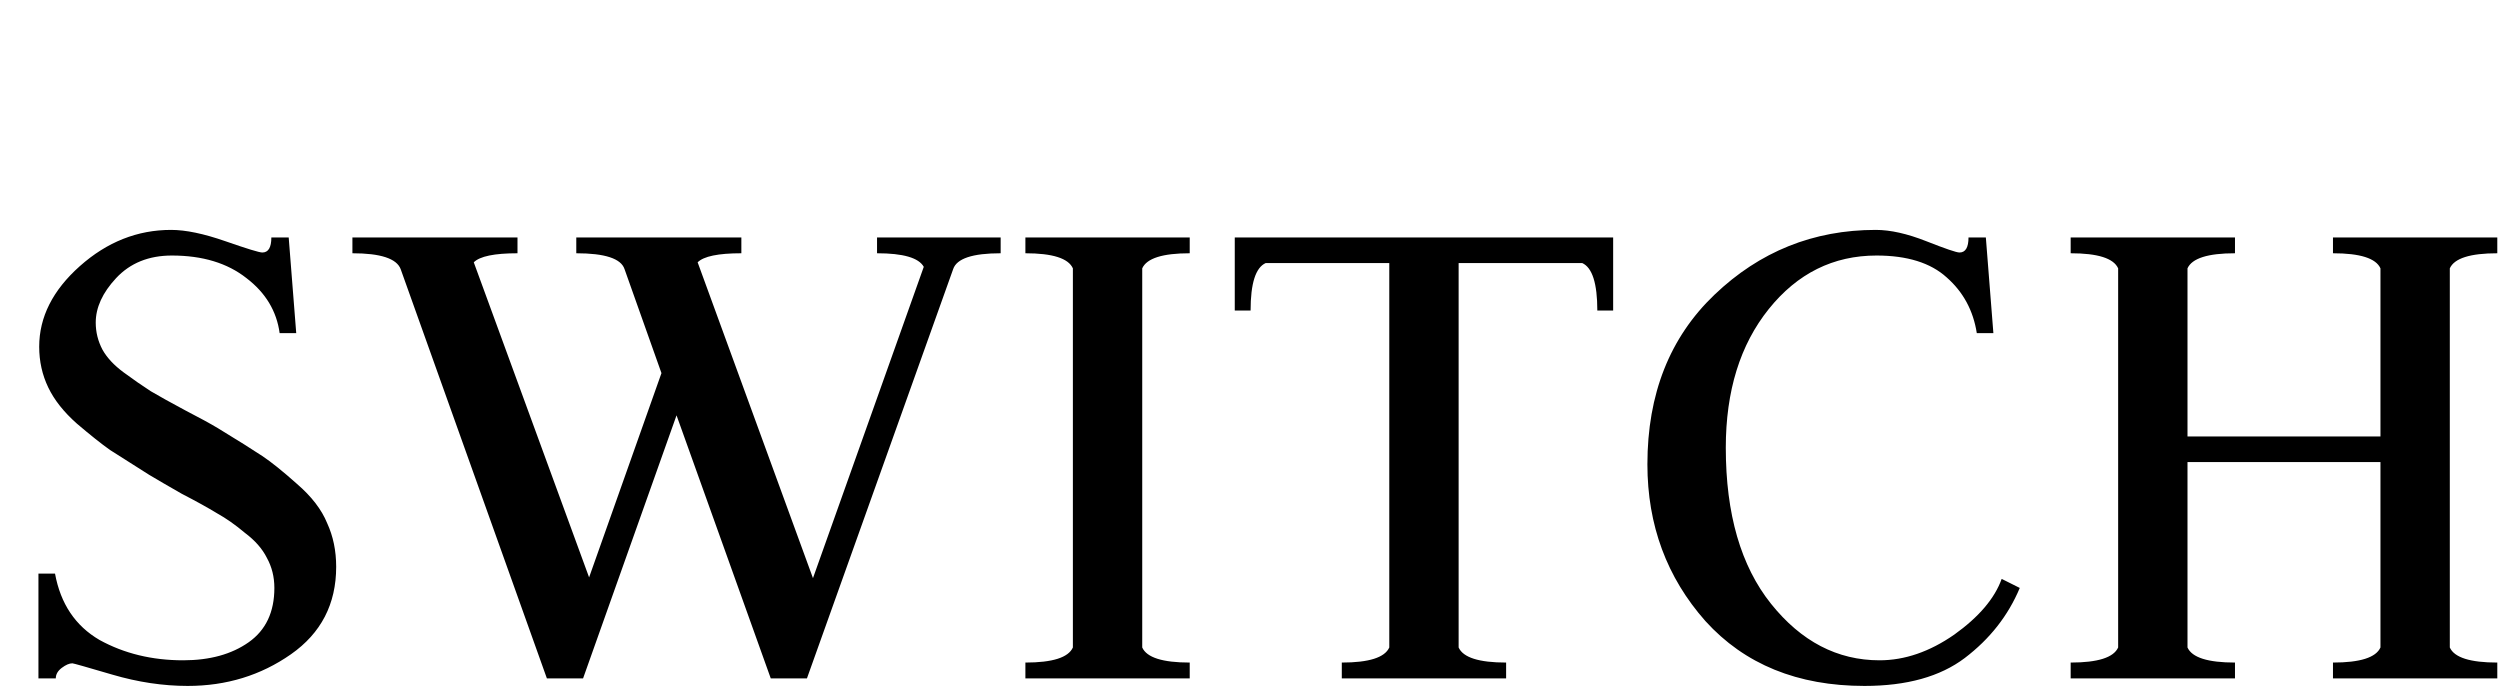
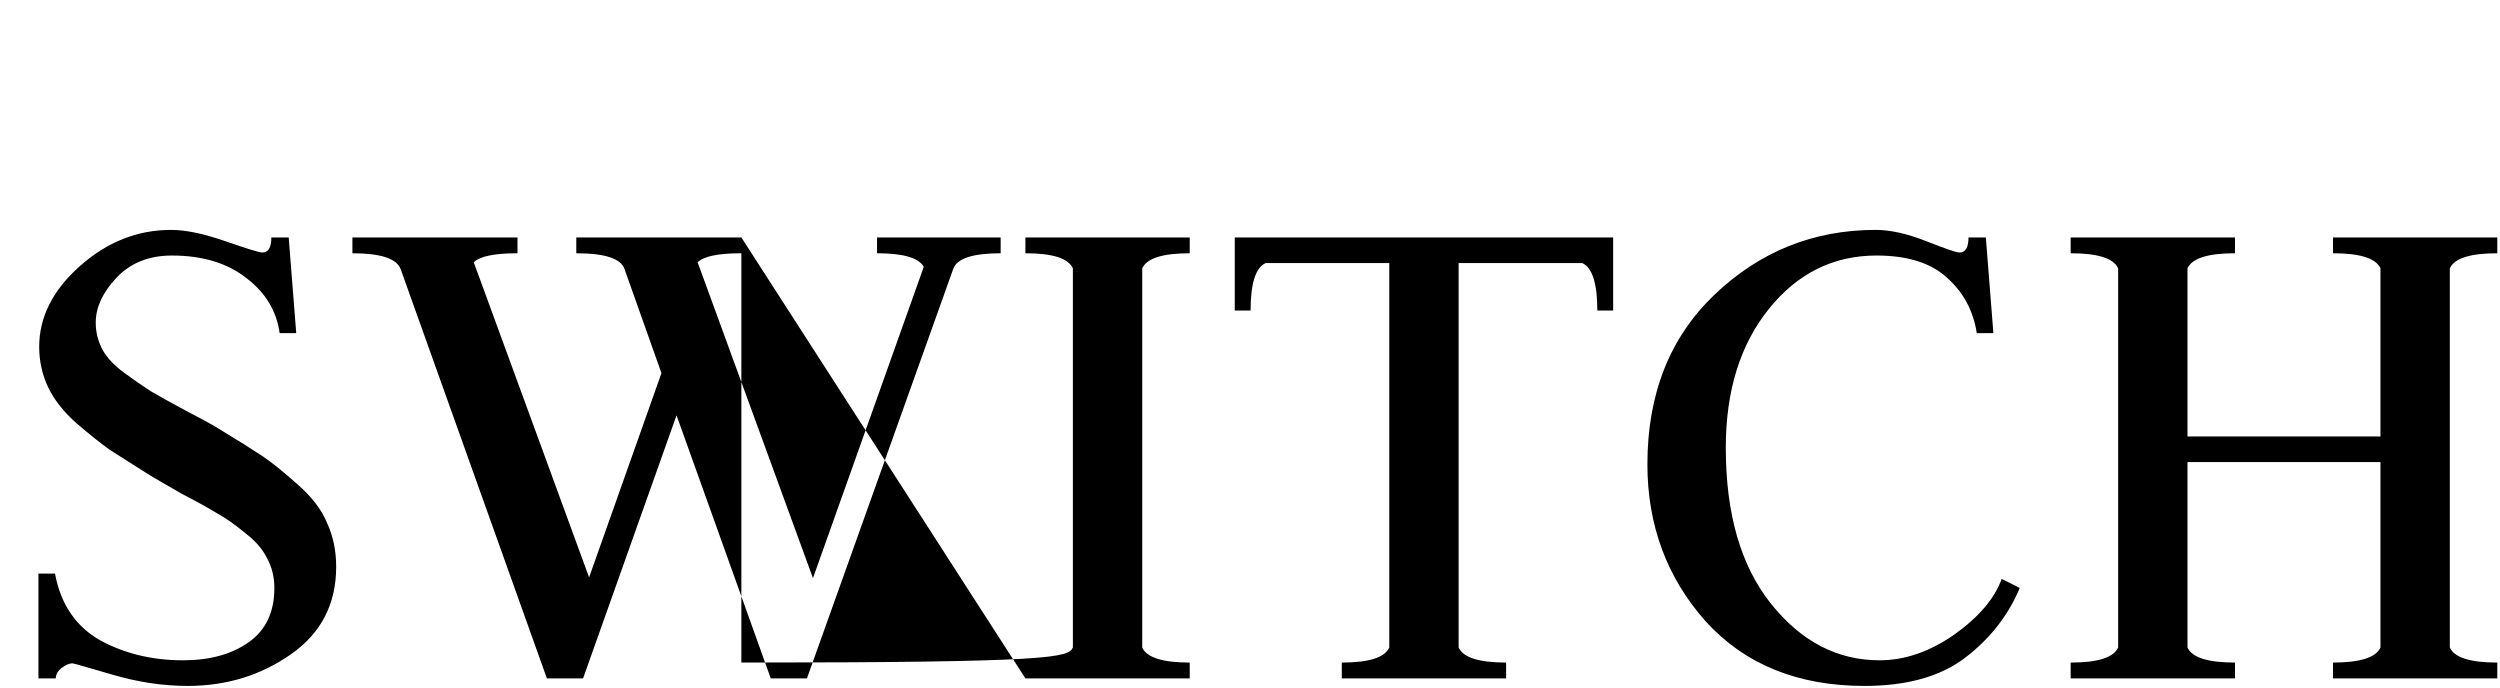
<svg xmlns="http://www.w3.org/2000/svg" width="796" height="219" viewBox="0 0 796 219" fill="none">
-   <path d="M59.76 218.4C51.92 218.4 43.92 217.2 35.76 214.8C27.6 212.4 23.36 211.2 23.04 211.2C22.08 211.2 20.96 211.68 19.68 212.64C18.4 213.6 17.76 214.72 17.76 216H12.24V182.64H17.52C19.28 192.24 24 199.28 31.68 203.76C39.52 208.08 48.4 210.24 58.32 210.24C66.8 210.24 73.76 208.32 79.2 204.48C84.64 200.64 87.36 194.88 87.36 187.2C87.36 183.68 86.56 180.48 84.96 177.6C83.52 174.72 81.2 172.08 78 169.68C74.96 167.12 72 165.04 69.12 163.44C66.24 161.68 62.48 159.6 57.84 157.2C53.36 154.64 49.92 152.64 47.52 151.2C41.92 147.68 37.76 145.04 35.04 143.28C32.32 141.36 28.8 138.56 24.48 134.88C20.32 131.2 17.28 127.36 15.36 123.36C13.44 119.36 12.48 115.04 12.48 110.4C12.48 100.96 16.8 92.4 25.44 84.72C34.08 77.04 43.76 73.2 54.48 73.2C59.12 73.2 64.88 74.4 71.76 76.8C78.64 79.2 82.56 80.4 83.52 80.4C85.44 80.4 86.4 78.8 86.4 75.6H91.92L94.32 106.08H89.04C88.08 99.04 84.56 93.2 78.48 88.56C72.4 83.76 64.48 81.36 54.72 81.36C47.36 81.36 41.44 83.76 36.96 88.56C32.64 93.2 30.48 97.92 30.48 102.72C30.48 105.76 31.2 108.64 32.64 111.36C34.08 113.92 36.32 116.32 39.36 118.56C42.4 120.8 45.28 122.8 48 124.56C50.72 126.16 54.32 128.16 58.8 130.56C63.44 132.96 66.96 134.88 69.36 136.32C75.92 140.32 80.64 143.28 83.52 145.2C86.4 147.12 90.08 150.08 94.56 154.08C99.2 158.08 102.4 162.24 104.16 166.56C106.08 170.72 107.04 175.36 107.04 180.48C107.04 192.32 102.24 201.6 92.64 208.32C83.04 215.04 72.08 218.4 59.76 218.4ZM236.049 75.6V80.64C228.689 80.64 224.049 81.6 222.129 83.52L258.849 184.08L294.129 84.96C292.529 82.08 287.569 80.64 279.249 80.64V75.6H318.609V80.64C309.649 80.64 304.609 82.32 303.489 85.68L256.929 216H245.409L215.409 132.24L185.649 216H174.129L127.569 85.68C126.289 82.32 121.169 80.64 112.209 80.64V75.6H164.769V80.64C157.409 80.64 152.769 81.6 150.849 83.52L187.569 183.84L210.609 118.8L198.849 85.68C197.729 82.32 192.609 80.64 183.489 80.64V75.6H236.049ZM326.486 216V210.96C335.126 210.96 340.166 209.36 341.606 206.16V85.44C340.166 82.24 335.126 80.64 326.486 80.64V75.6H378.806V80.64C370.166 80.64 365.126 82.24 363.686 85.44V206.16C365.126 209.36 370.166 210.96 378.806 210.96V216H326.486ZM393.148 75.6H513.628V98.88H508.588C508.588 90.24 506.988 85.2 503.788 83.76H464.428V206.16C465.868 209.36 470.908 210.96 479.548 210.96V216H427.228V210.96C435.868 210.96 440.908 209.36 442.348 206.16V83.76H402.988C399.788 85.2 398.188 90.24 398.188 98.88H393.148V75.6ZM597.493 81.36C583.733 81.36 572.293 87.04 563.173 98.4C554.053 109.76 549.493 124.48 549.493 142.56C549.493 163.68 554.293 180.24 563.893 192.24C573.493 204.24 585.013 210.24 598.453 210.24C606.453 210.24 614.373 207.52 622.213 202.08C630.053 196.48 635.093 190.56 637.333 184.32L643.093 187.2C639.413 196 633.573 203.44 625.573 209.52C617.733 215.44 607.093 218.4 593.653 218.4C572.373 218.4 555.493 211.52 543.013 197.76C530.693 183.84 524.533 167.2 524.533 147.84C524.533 125.44 531.653 107.44 545.893 93.84C560.293 80.08 577.413 73.2 597.253 73.2C601.893 73.2 607.253 74.4 613.333 76.8C619.413 79.2 622.933 80.4 623.893 80.4C625.813 80.4 626.773 78.8 626.773 75.6H632.293L634.693 106.08H629.413C628.293 98.88 625.093 92.96 619.813 88.32C614.693 83.68 607.253 81.36 597.493 81.36ZM659.299 216V210.96C667.939 210.96 672.979 209.36 674.419 206.16V85.44C672.979 82.24 667.939 80.64 659.299 80.64V75.6H711.619V80.64C702.979 80.64 697.939 82.24 696.499 85.44V138.96H757.939V85.44C756.499 82.24 751.459 80.64 742.819 80.64V75.6H795.139V80.64C786.499 80.64 781.459 82.24 780.019 85.44V206.16C781.459 209.36 786.499 210.96 795.139 210.96V216H742.819V210.96C751.459 210.96 756.499 209.36 757.939 206.16V147.12H696.499V206.16C697.939 209.36 702.979 210.96 711.619 210.96V216H659.299Z" fill="black" />
+   <path d="M59.76 218.4C51.92 218.4 43.92 217.2 35.76 214.8C27.6 212.4 23.36 211.2 23.04 211.2C22.08 211.2 20.96 211.68 19.68 212.64C18.4 213.6 17.76 214.72 17.76 216H12.24V182.64H17.52C19.28 192.24 24 199.28 31.68 203.76C39.52 208.08 48.4 210.24 58.32 210.24C66.8 210.24 73.76 208.32 79.2 204.48C84.64 200.64 87.36 194.88 87.36 187.2C87.36 183.68 86.56 180.48 84.96 177.6C83.52 174.72 81.2 172.08 78 169.68C74.96 167.12 72 165.04 69.12 163.44C66.24 161.68 62.48 159.6 57.84 157.2C53.36 154.64 49.92 152.64 47.52 151.2C41.92 147.68 37.76 145.04 35.04 143.28C32.32 141.36 28.8 138.56 24.48 134.88C20.32 131.2 17.28 127.36 15.36 123.36C13.44 119.36 12.48 115.04 12.48 110.4C12.48 100.96 16.8 92.4 25.44 84.72C34.08 77.04 43.76 73.2 54.48 73.2C59.12 73.2 64.88 74.4 71.76 76.8C78.64 79.2 82.56 80.4 83.52 80.4C85.44 80.4 86.4 78.8 86.4 75.6H91.92L94.32 106.08H89.04C88.08 99.04 84.56 93.2 78.48 88.56C72.4 83.76 64.48 81.36 54.72 81.36C47.36 81.36 41.44 83.76 36.96 88.56C32.64 93.2 30.48 97.92 30.48 102.72C30.48 105.76 31.2 108.64 32.64 111.36C34.08 113.92 36.32 116.32 39.36 118.56C42.4 120.8 45.28 122.8 48 124.56C50.72 126.16 54.32 128.16 58.8 130.56C63.44 132.96 66.96 134.88 69.36 136.32C75.92 140.32 80.64 143.28 83.52 145.2C86.4 147.12 90.08 150.08 94.56 154.08C99.2 158.08 102.4 162.24 104.16 166.56C106.08 170.72 107.04 175.36 107.04 180.48C107.04 192.32 102.24 201.6 92.64 208.32C83.04 215.04 72.08 218.4 59.76 218.4ZM236.049 75.6V80.64C228.689 80.64 224.049 81.6 222.129 83.52L258.849 184.08L294.129 84.96C292.529 82.08 287.569 80.64 279.249 80.64V75.6H318.609V80.64C309.649 80.64 304.609 82.32 303.489 85.68L256.929 216H245.409L215.409 132.24L185.649 216H174.129L127.569 85.68C126.289 82.32 121.169 80.64 112.209 80.64V75.6H164.769V80.64C157.409 80.64 152.769 81.6 150.849 83.52L187.569 183.84L210.609 118.8L198.849 85.68C197.729 82.32 192.609 80.64 183.489 80.64V75.6H236.049ZV210.96C335.126 210.96 340.166 209.36 341.606 206.16V85.44C340.166 82.24 335.126 80.64 326.486 80.64V75.6H378.806V80.64C370.166 80.64 365.126 82.24 363.686 85.44V206.16C365.126 209.36 370.166 210.96 378.806 210.96V216H326.486ZM393.148 75.6H513.628V98.88H508.588C508.588 90.24 506.988 85.2 503.788 83.76H464.428V206.16C465.868 209.36 470.908 210.96 479.548 210.96V216H427.228V210.96C435.868 210.96 440.908 209.36 442.348 206.16V83.76H402.988C399.788 85.2 398.188 90.24 398.188 98.88H393.148V75.6ZM597.493 81.36C583.733 81.36 572.293 87.04 563.173 98.4C554.053 109.76 549.493 124.48 549.493 142.56C549.493 163.68 554.293 180.24 563.893 192.24C573.493 204.24 585.013 210.24 598.453 210.24C606.453 210.24 614.373 207.52 622.213 202.08C630.053 196.48 635.093 190.56 637.333 184.32L643.093 187.2C639.413 196 633.573 203.44 625.573 209.52C617.733 215.44 607.093 218.4 593.653 218.4C572.373 218.4 555.493 211.52 543.013 197.76C530.693 183.84 524.533 167.2 524.533 147.84C524.533 125.44 531.653 107.44 545.893 93.84C560.293 80.08 577.413 73.2 597.253 73.2C601.893 73.2 607.253 74.4 613.333 76.8C619.413 79.2 622.933 80.4 623.893 80.4C625.813 80.4 626.773 78.8 626.773 75.6H632.293L634.693 106.08H629.413C628.293 98.88 625.093 92.96 619.813 88.32C614.693 83.68 607.253 81.36 597.493 81.36ZM659.299 216V210.96C667.939 210.96 672.979 209.36 674.419 206.16V85.44C672.979 82.24 667.939 80.64 659.299 80.64V75.6H711.619V80.64C702.979 80.64 697.939 82.24 696.499 85.44V138.96H757.939V85.44C756.499 82.24 751.459 80.64 742.819 80.64V75.6H795.139V80.64C786.499 80.64 781.459 82.24 780.019 85.44V206.16C781.459 209.36 786.499 210.96 795.139 210.96V216H742.819V210.96C751.459 210.96 756.499 209.36 757.939 206.16V147.12H696.499V206.16C697.939 209.36 702.979 210.96 711.619 210.96V216H659.299Z" fill="black" />
</svg>